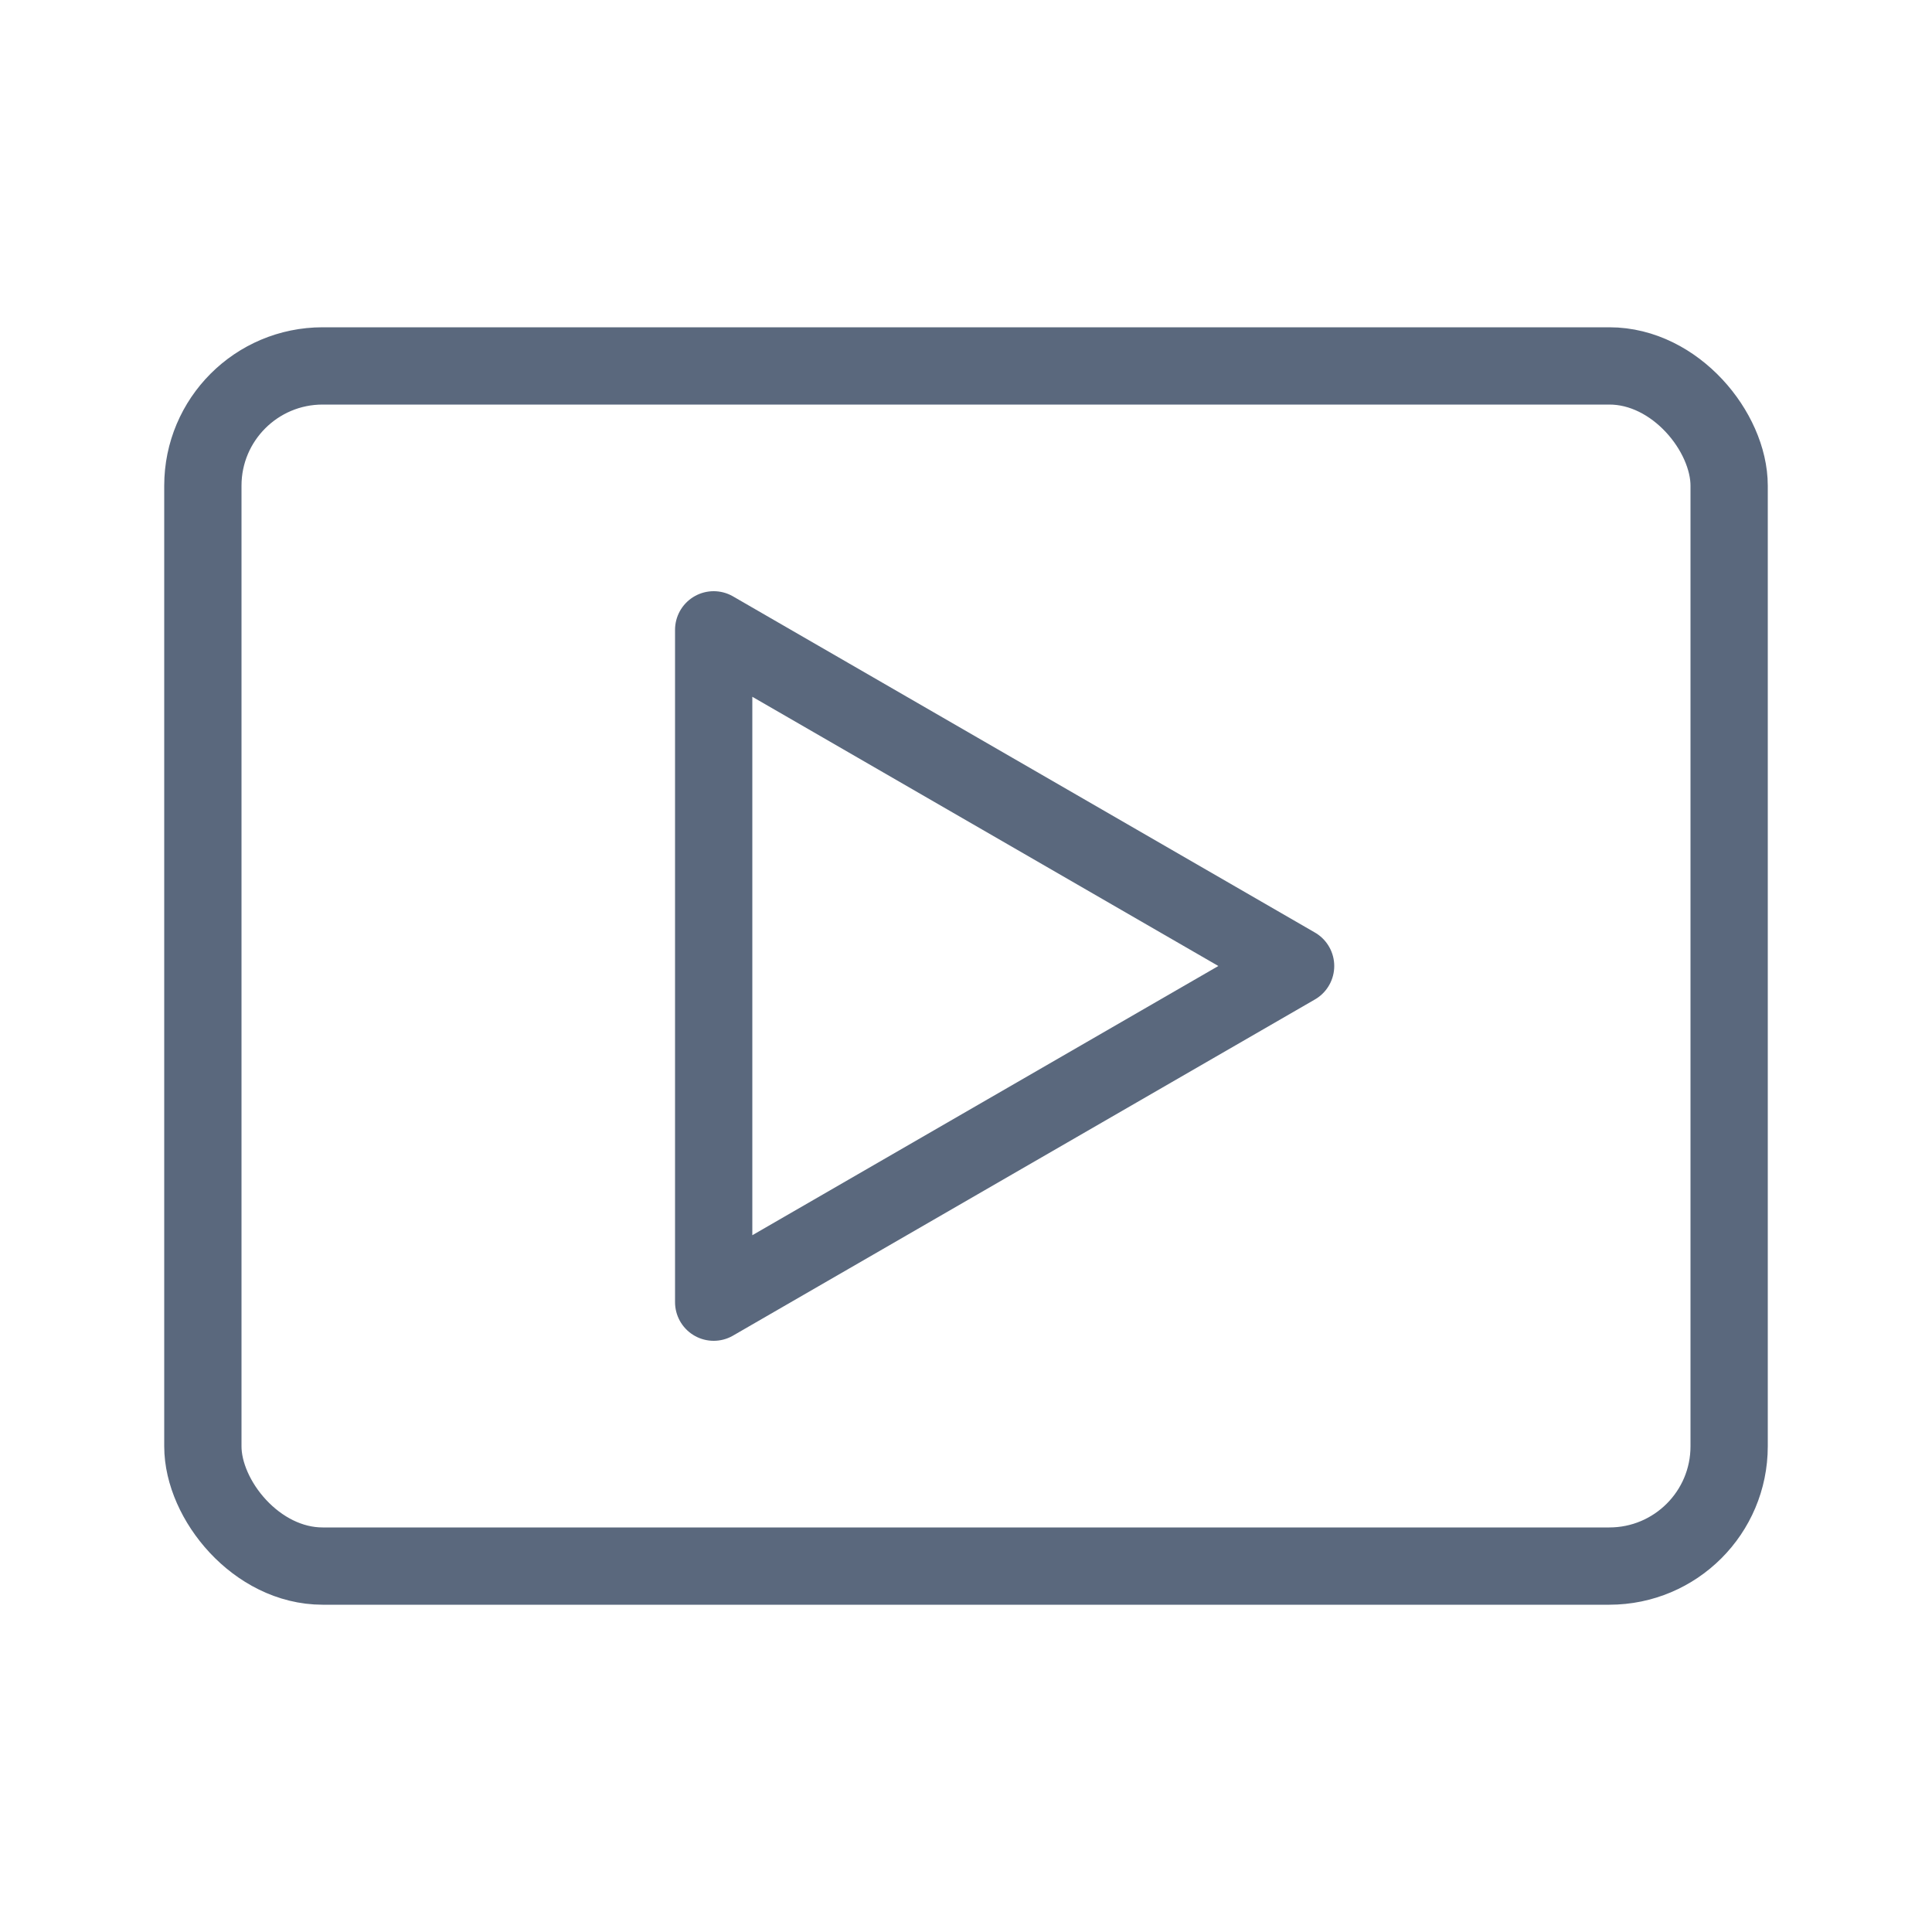
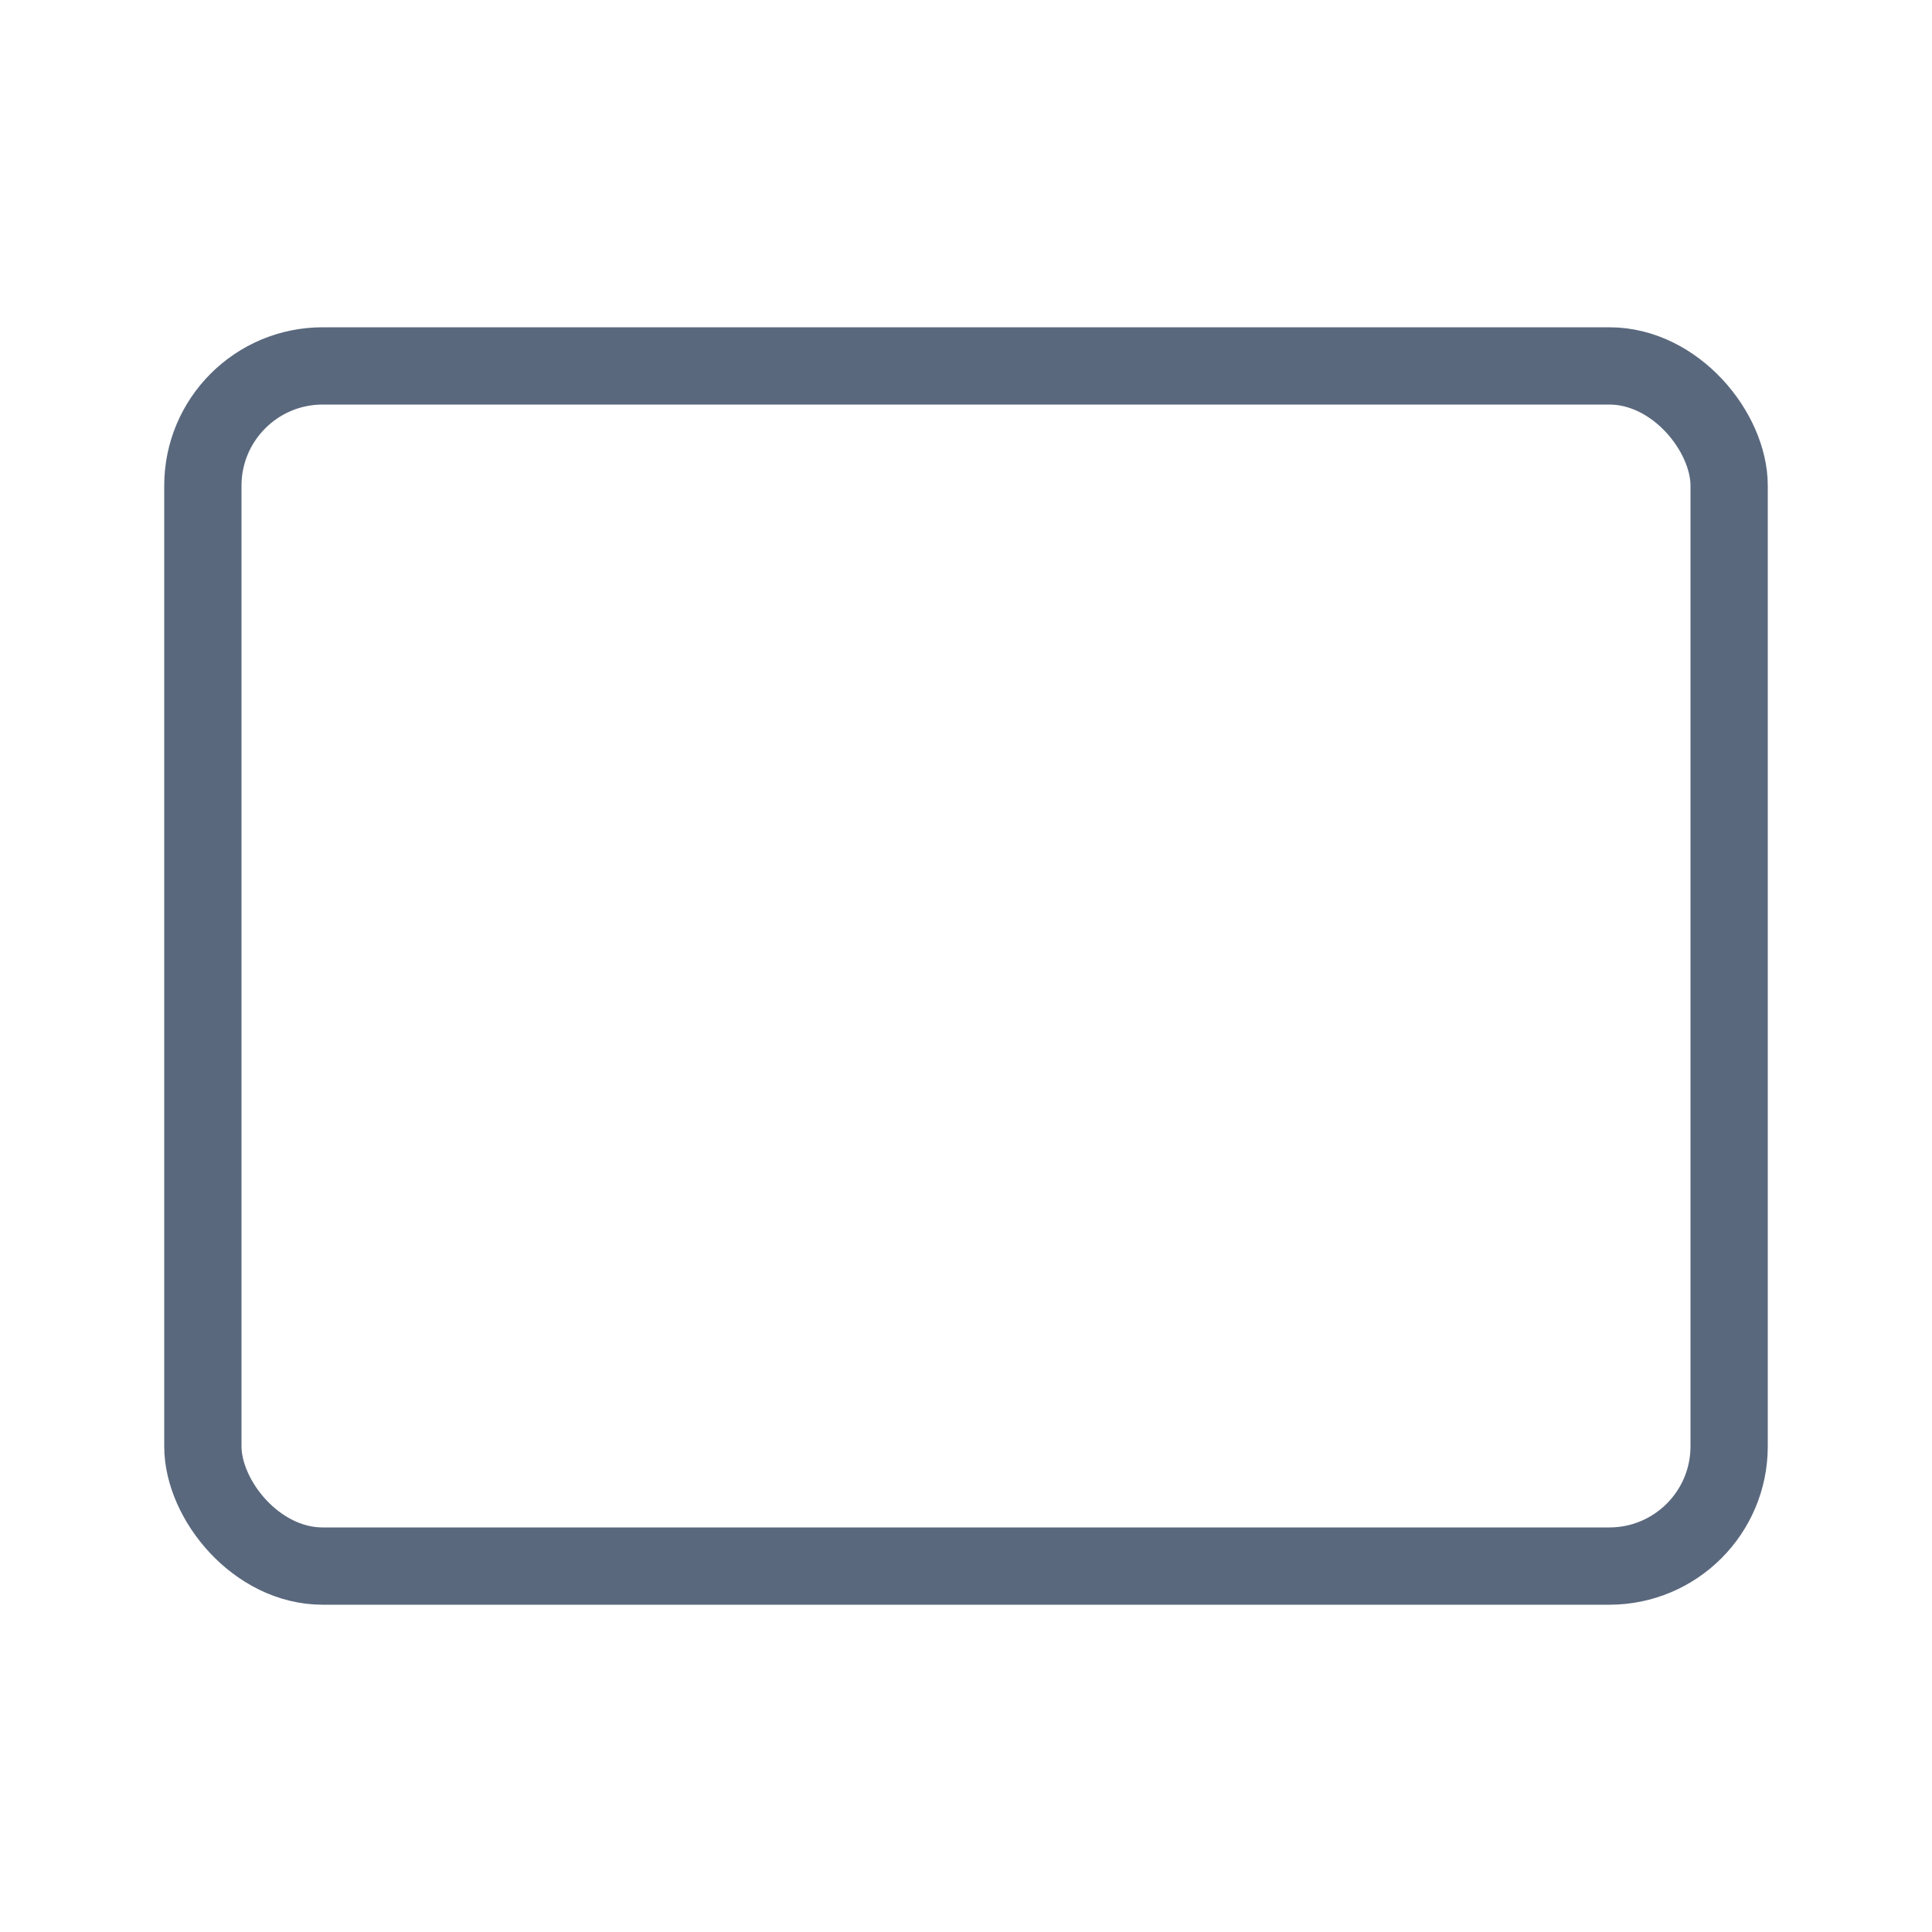
<svg xmlns="http://www.w3.org/2000/svg" id="Layer_1" data-name="Layer 1" viewBox="0 0 50 50">
  <defs>
    <style>.cls-1{fill:none;stroke:#5a687d;stroke-linecap:round;stroke-linejoin:round;stroke-width:2px;}</style>
  </defs>
  <title>Dashboard Icons 7</title>
  <rect class="cls-1" x="5.25" y="9.47" width="39.5" height="31.06" rx="3.1" ry="3.1" />
-   <polygon class="cls-1" points="33.53 25 18.47 16.3 18.47 33.7 33.53 25" />
</svg>